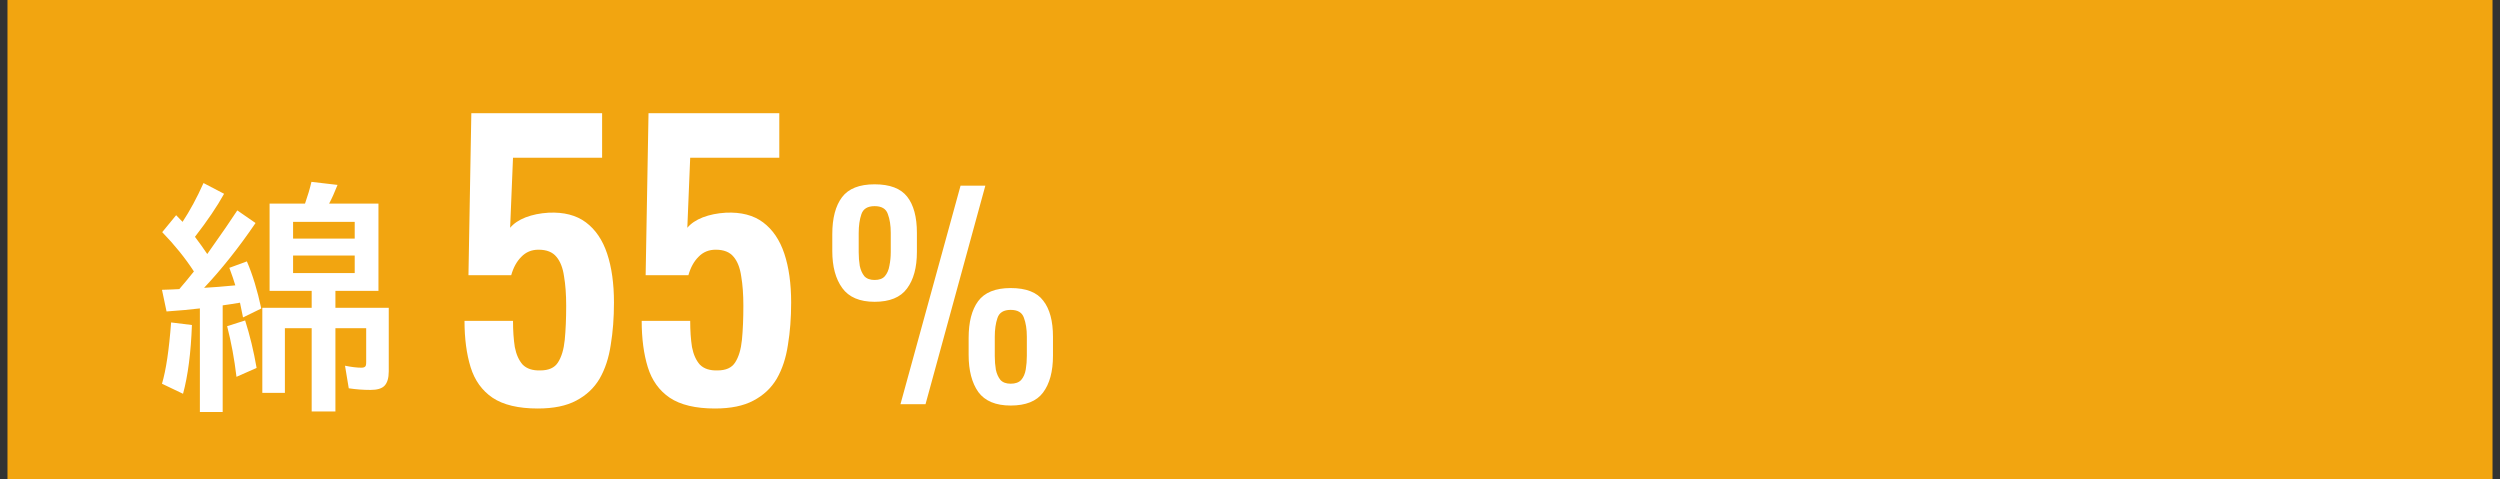
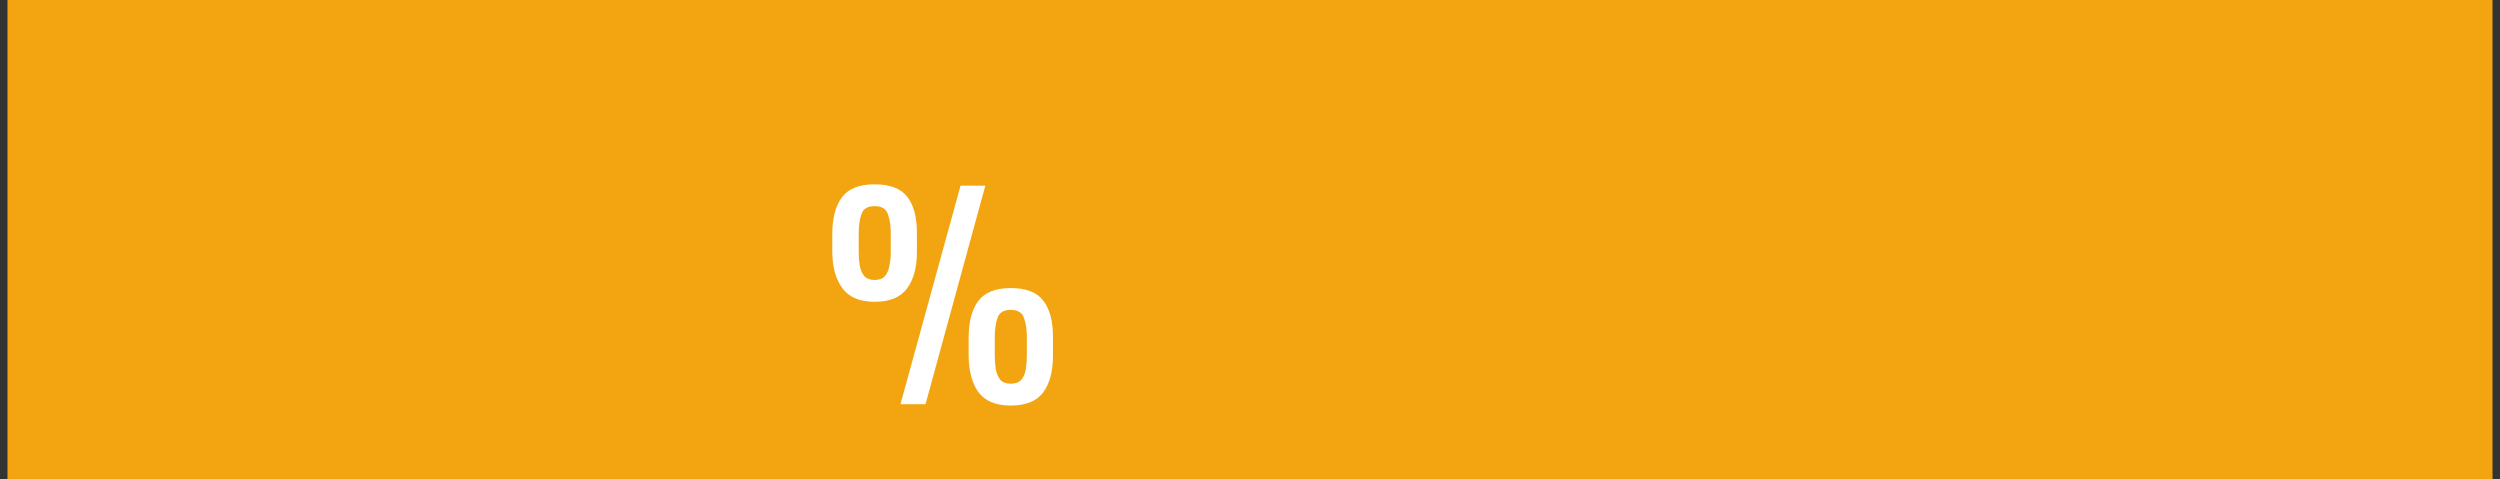
<svg xmlns="http://www.w3.org/2000/svg" width="167" height="32" viewBox="0 0 167 32" fill="none">
  <rect x="0" y="0" width="167" height="32" fill="#333333" stroke="none" />
  <rect width="166" height="32" transform="translate(0.5)" fill="#F2A510" />
-   <path d="M12.953 18.133C12.375 17.242 11.669 16.367 10.836 15.508L11.766 14.375C11.927 14.537 12.07 14.685 12.195 14.82C12.695 14.06 13.162 13.195 13.594 12.227L14.969 12.945C14.51 13.779 13.862 14.737 13.023 15.82C13.315 16.206 13.588 16.588 13.844 16.969C14.818 15.594 15.487 14.622 15.852 14.055L17.07 14.898C15.961 16.529 14.815 17.971 13.633 19.227C14.211 19.195 14.906 19.141 15.719 19.062C15.63 18.755 15.497 18.365 15.32 17.891L16.492 17.461C16.872 18.341 17.193 19.391 17.453 20.609L16.234 21.203C16.193 20.984 16.125 20.656 16.031 20.219C15.672 20.281 15.287 20.341 14.875 20.398V27.523H13.352V20.602C12.711 20.68 11.969 20.747 11.125 20.805L10.82 19.359C11.044 19.354 11.266 19.346 11.484 19.336L11.977 19.312C12.258 18.99 12.583 18.596 12.953 18.133ZM20.375 13.602C20.557 13.081 20.701 12.596 20.805 12.148L22.547 12.352C22.354 12.846 22.167 13.263 21.984 13.602H25.281V19.43H22.406V20.562H25.969V24.805C25.969 25.253 25.872 25.576 25.68 25.773C25.503 25.956 25.193 26.047 24.75 26.047C24.255 26.047 23.771 26.01 23.297 25.938L23.047 24.43C23.479 24.518 23.846 24.562 24.148 24.562C24.31 24.562 24.406 24.513 24.438 24.414C24.453 24.362 24.461 24.289 24.461 24.195V21.922H22.406V27.484H20.82V21.922H19.031V26.242H17.523V20.562H20.82V19.43H18.008V13.602H20.375ZM19.578 14.82V15.938H23.695V14.82H19.578ZM19.578 17.07V18.242H23.695V17.07H19.578ZM10.82 25.633C11.091 24.727 11.294 23.362 11.43 21.539L12.82 21.711C12.753 23.565 12.555 25.096 12.227 26.305L10.82 25.633ZM15.797 25.172C15.656 23.984 15.448 22.857 15.172 21.789L16.375 21.406C16.693 22.401 16.948 23.458 17.141 24.578L15.797 25.172Z" fill="white" />
-   <path d="M35.925 27.288C34.629 27.288 33.621 27.048 32.901 26.568C32.197 26.088 31.709 25.408 31.437 24.528C31.165 23.648 31.029 22.616 31.029 21.432H34.269C34.269 22.088 34.309 22.672 34.389 23.184C34.485 23.68 34.661 24.072 34.917 24.36C35.189 24.632 35.581 24.76 36.093 24.744C36.653 24.744 37.045 24.568 37.269 24.216C37.509 23.848 37.661 23.344 37.725 22.704C37.789 22.048 37.821 21.288 37.821 20.424C37.821 19.672 37.773 19.016 37.677 18.456C37.597 17.896 37.429 17.464 37.173 17.16C36.917 16.84 36.517 16.68 35.973 16.68C35.509 16.68 35.125 16.84 34.821 17.16C34.517 17.464 34.293 17.872 34.149 18.384H31.293L31.485 7.56H40.221V10.536H34.269L34.077 15.216C34.317 14.928 34.661 14.696 35.109 14.52C35.573 14.344 36.085 14.24 36.645 14.208C37.669 14.16 38.501 14.376 39.141 14.856C39.781 15.336 40.253 16.032 40.557 16.944C40.861 17.856 41.013 18.944 41.013 20.208C41.013 21.232 40.941 22.176 40.797 23.04C40.669 23.904 40.421 24.656 40.053 25.296C39.685 25.92 39.165 26.408 38.493 26.76C37.837 27.112 36.981 27.288 35.925 27.288ZM47.761 27.288C46.465 27.288 45.457 27.048 44.737 26.568C44.033 26.088 43.545 25.408 43.273 24.528C43.001 23.648 42.865 22.616 42.865 21.432H46.105C46.105 22.088 46.145 22.672 46.225 23.184C46.321 23.68 46.497 24.072 46.753 24.36C47.025 24.632 47.417 24.76 47.929 24.744C48.489 24.744 48.881 24.568 49.105 24.216C49.345 23.848 49.497 23.344 49.561 22.704C49.625 22.048 49.657 21.288 49.657 20.424C49.657 19.672 49.609 19.016 49.513 18.456C49.433 17.896 49.265 17.464 49.009 17.16C48.753 16.84 48.353 16.68 47.809 16.68C47.345 16.68 46.961 16.84 46.657 17.16C46.353 17.464 46.129 17.872 45.985 18.384H43.129L43.321 7.56H52.057V10.536H46.105L45.913 15.216C46.153 14.928 46.497 14.696 46.945 14.52C47.409 14.344 47.921 14.24 48.481 14.208C49.505 14.16 50.337 14.376 50.977 14.856C51.617 15.336 52.089 16.032 52.393 16.944C52.697 17.856 52.849 18.944 52.849 20.208C52.849 21.232 52.777 22.176 52.633 23.04C52.505 23.904 52.257 24.656 51.889 25.296C51.521 25.92 51.001 26.408 50.329 26.76C49.673 27.112 48.817 27.288 47.761 27.288Z" fill="white" />
  <path d="M60.151 27L64.165 12.402H65.821L61.825 27H60.151ZM58.423 20.16C57.427 20.16 56.707 19.854 56.263 19.242C55.819 18.63 55.597 17.808 55.597 16.776V15.642C55.597 14.574 55.813 13.752 56.245 13.176C56.677 12.6 57.403 12.312 58.423 12.312C59.443 12.312 60.169 12.588 60.601 13.14C61.033 13.692 61.249 14.496 61.249 15.552V16.83C61.249 17.874 61.027 18.69 60.583 19.278C60.151 19.866 59.431 20.16 58.423 20.16ZM58.423 18.702C58.735 18.702 58.963 18.618 59.107 18.45C59.263 18.27 59.365 18.036 59.413 17.748C59.473 17.46 59.503 17.154 59.503 16.83V15.552C59.503 15.06 59.437 14.64 59.305 14.292C59.185 13.944 58.891 13.77 58.423 13.77C57.955 13.77 57.661 13.95 57.541 14.31C57.421 14.658 57.361 15.078 57.361 15.57V16.848C57.361 17.172 57.385 17.478 57.433 17.766C57.493 18.042 57.595 18.27 57.739 18.45C57.895 18.618 58.123 18.702 58.423 18.702ZM67.513 27.09C66.517 27.09 65.797 26.79 65.353 26.19C64.921 25.578 64.705 24.75 64.705 23.706V22.572C64.705 21.516 64.915 20.7 65.335 20.124C65.767 19.536 66.493 19.242 67.513 19.242C68.545 19.242 69.271 19.524 69.691 20.088C70.123 20.64 70.339 21.444 70.339 22.5V23.76C70.339 24.816 70.117 25.638 69.673 26.226C69.241 26.802 68.521 27.09 67.513 27.09ZM67.513 25.632C67.825 25.632 68.059 25.548 68.215 25.38C68.371 25.2 68.473 24.966 68.521 24.678C68.569 24.39 68.593 24.09 68.593 23.778V22.482C68.593 21.99 68.527 21.57 68.395 21.222C68.275 20.874 67.981 20.7 67.513 20.7C67.045 20.7 66.751 20.88 66.631 21.24C66.511 21.588 66.451 22.008 66.451 22.5V23.778C66.451 24.102 66.475 24.408 66.523 24.696C66.583 24.972 66.685 25.2 66.829 25.38C66.985 25.548 67.213 25.632 67.513 25.632Z" fill="white" />
</svg>